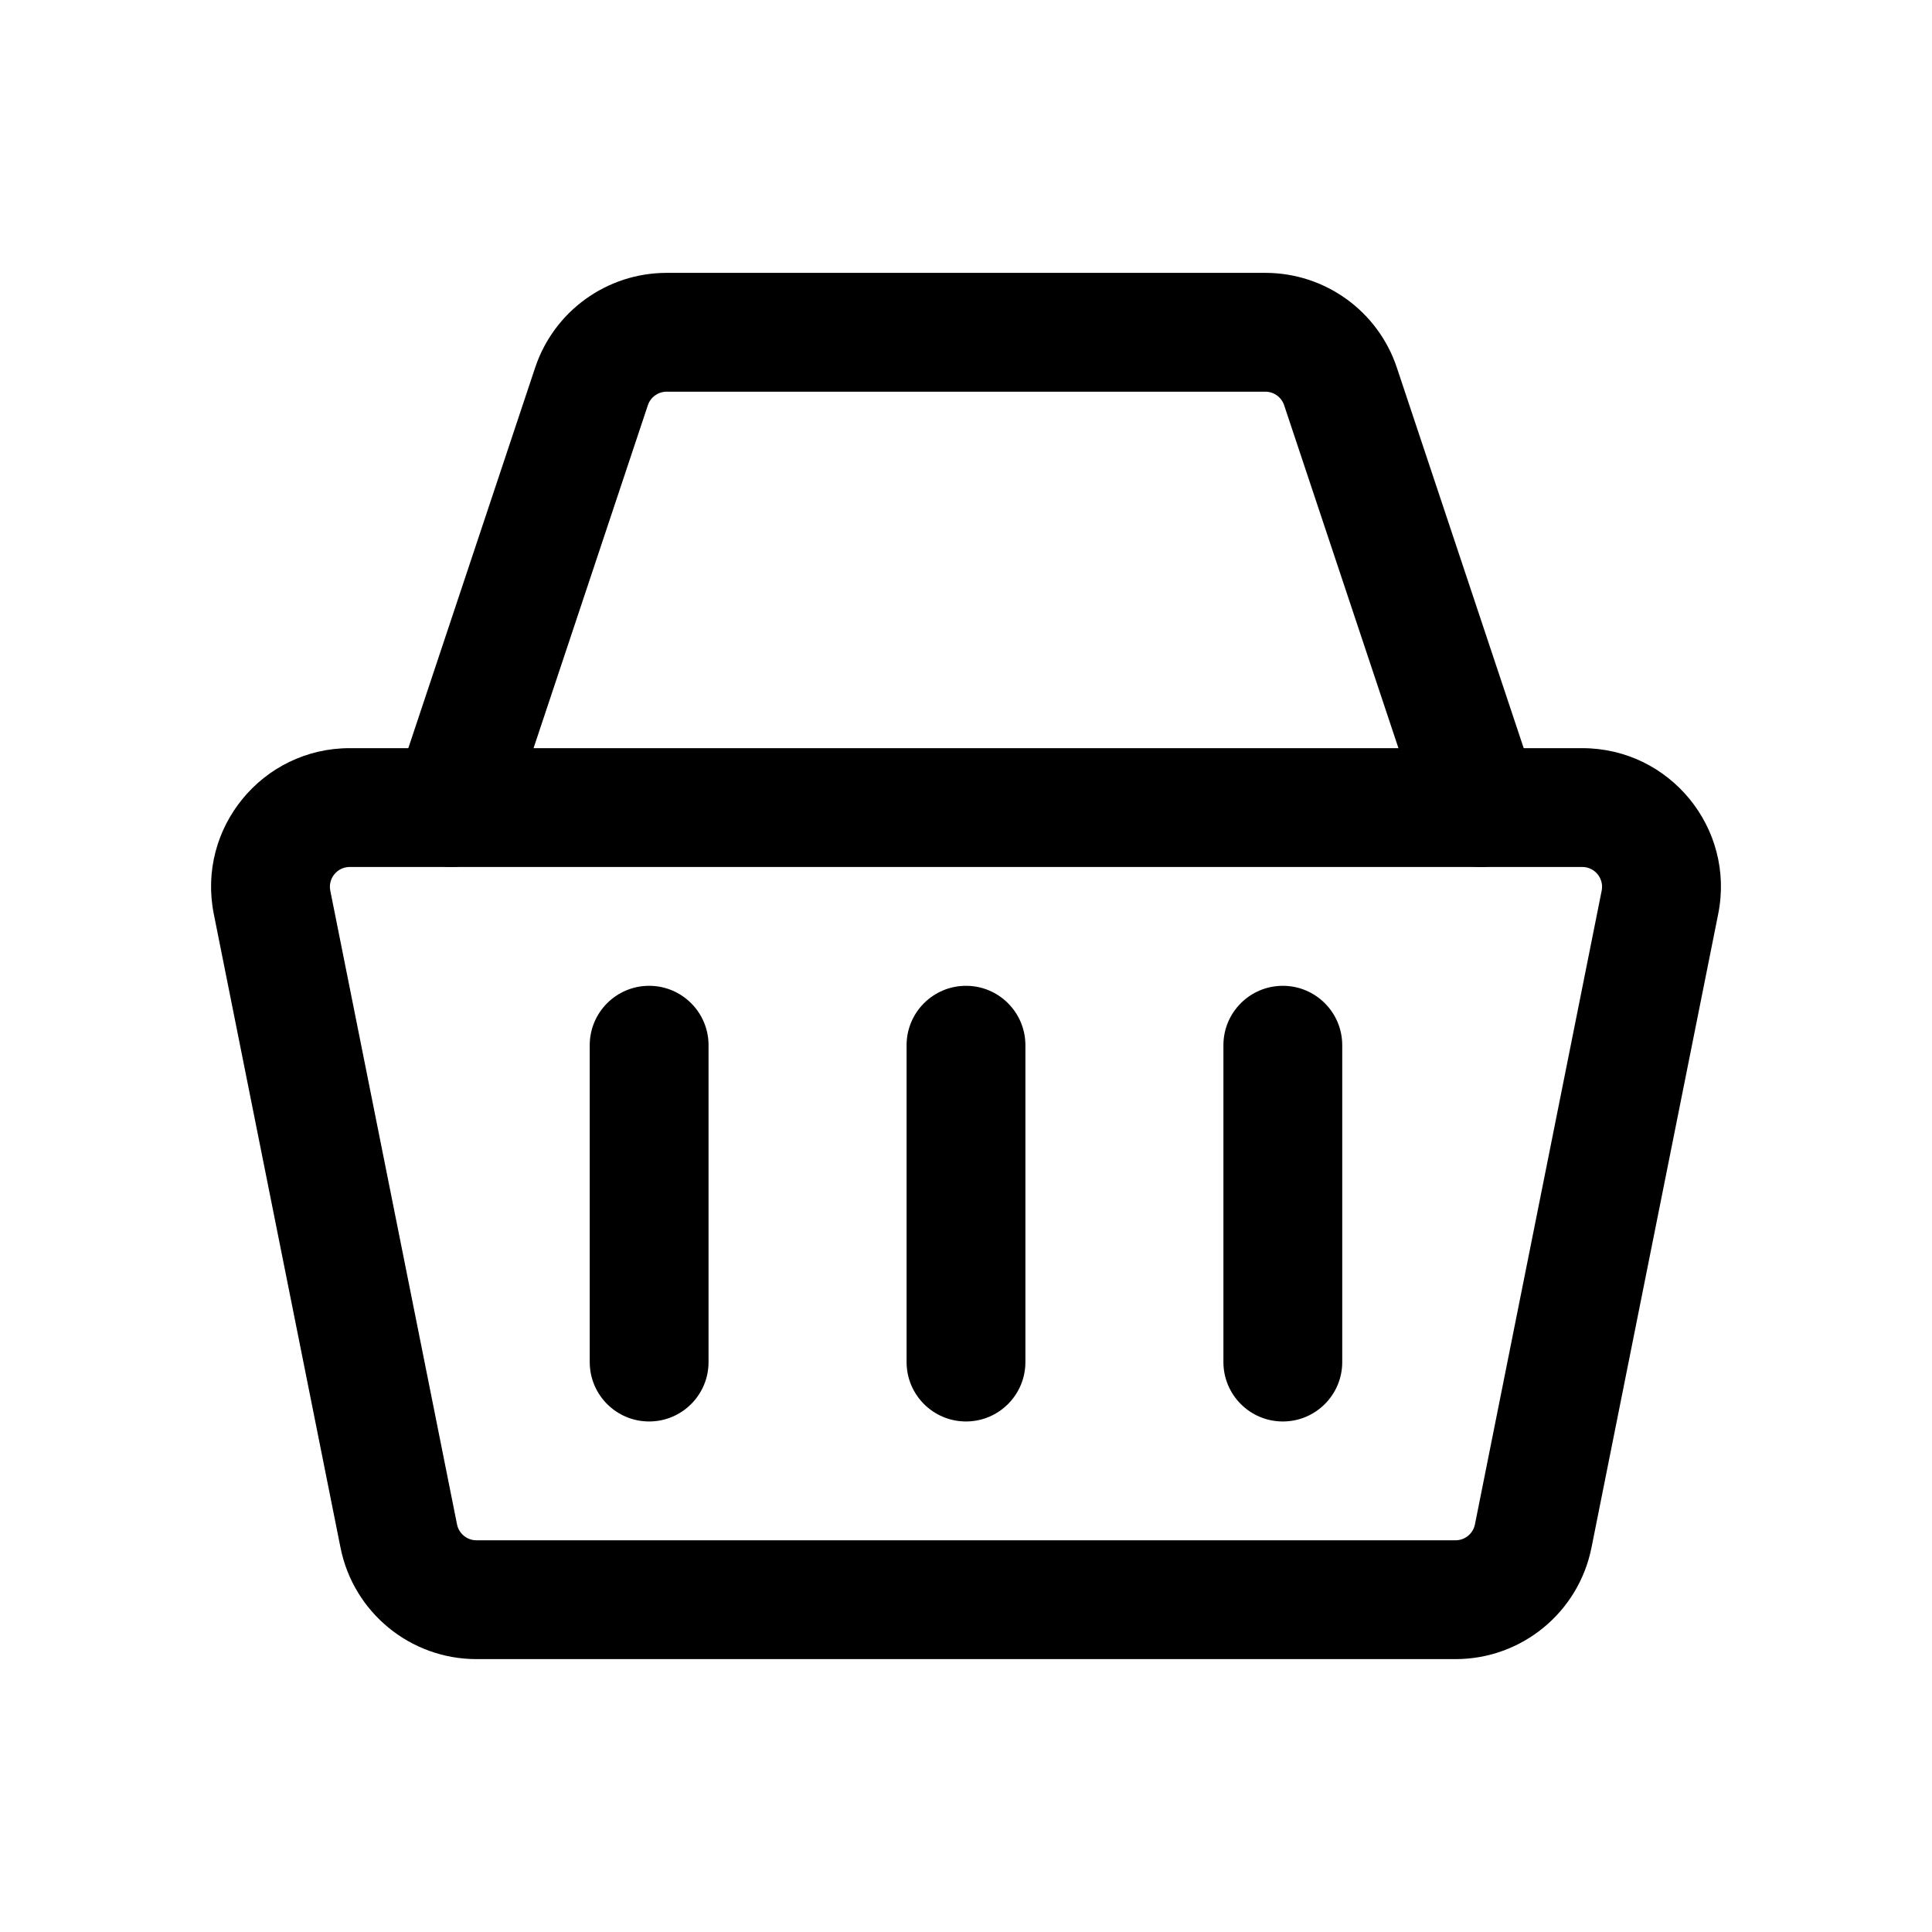
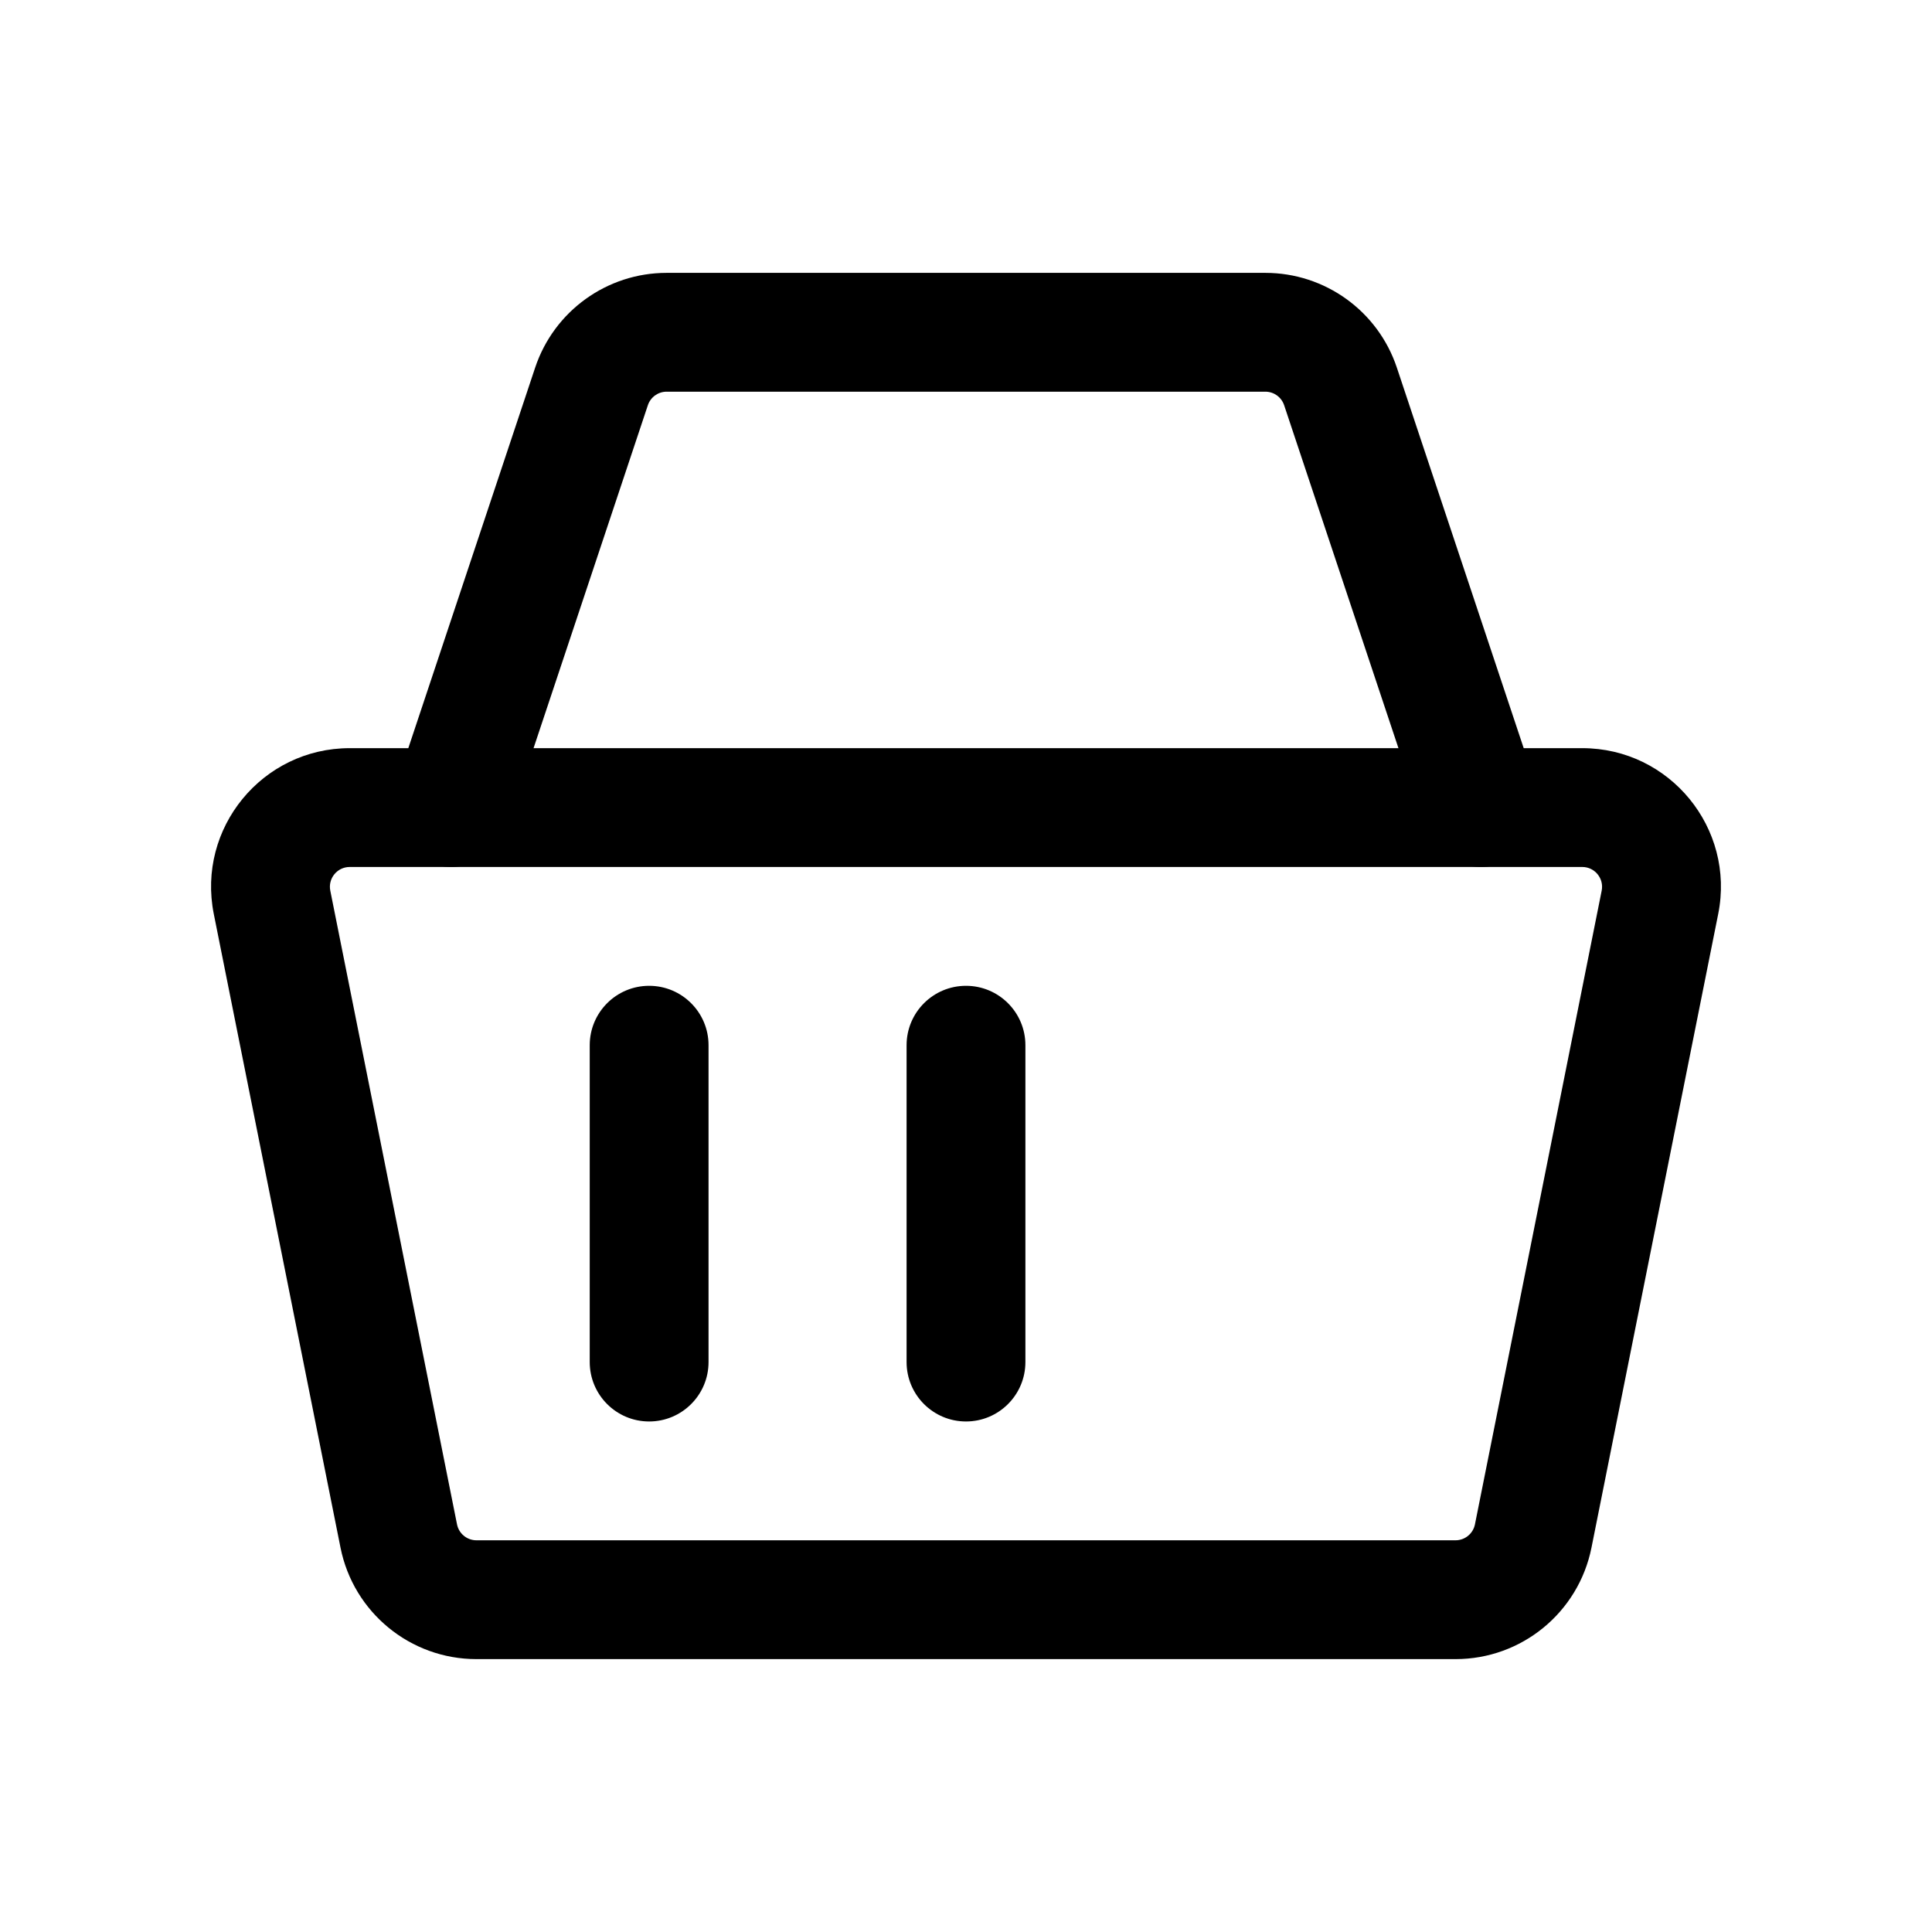
<svg xmlns="http://www.w3.org/2000/svg" fill="#000000" width="800px" height="800px" version="1.1" viewBox="144 144 512 512">
  <g fill-rule="evenodd">
    <path d="m234.24 554.15c3.434 17.172 18.512 29.531 36.023 29.531h259.47c17.512 0 32.586-12.359 36.023-29.531l33.586-167.94c4.547-22.73-12.84-43.941-36.023-43.941h-326.64c-23.18 0-40.566 21.211-36.023 43.941zm36.023-1.957c-2.504 0-4.656-1.766-5.148-4.219l-33.586-167.94c-0.648-3.246 1.832-6.277 5.144-6.277h326.64c3.312 0 5.797 3.031 5.148 6.277l-33.586 167.94c-0.492 2.453-2.648 4.219-5.148 4.219z" />
    <path d="m316.03 405.25c8.695 0 15.742 7.051 15.742 15.746v83.965c0 8.695-7.047 15.746-15.742 15.746s-15.746-7.051-15.746-15.746v-83.965c0-8.695 7.051-15.746 15.746-15.746z" />
-     <path d="m483.96 405.25c8.695 0 15.746 7.051 15.746 15.746v83.965c0 8.695-7.051 15.746-15.746 15.746-8.691 0-15.742-7.051-15.742-15.746v-83.965c0-8.695 7.051-15.746 15.742-15.746z" />
    <path d="m400 405.25c8.695 0 15.742 7.051 15.742 15.746v83.965c0 8.695-7.047 15.746-15.742 15.746s-15.746-7.051-15.746-15.746v-83.965c0-8.695 7.051-15.746 15.746-15.746z" />
    <path d="m320.67 247.8c-2.262 0-4.266 1.445-4.981 3.59l-37.199 111.6c-2.75 8.25-11.668 12.707-19.914 9.957-8.25-2.75-12.707-11.664-9.957-19.914l37.199-111.6c5-15 19.039-25.121 34.852-25.121h158.66c15.816 0 29.852 10.121 34.852 25.121l37.203 111.6c2.75 8.25-1.711 17.164-9.957 19.914-8.25 2.75-17.168-1.707-19.918-9.957l-37.199-111.6c-0.715-2.144-2.719-3.59-4.981-3.59z" />
  </g>
</svg>